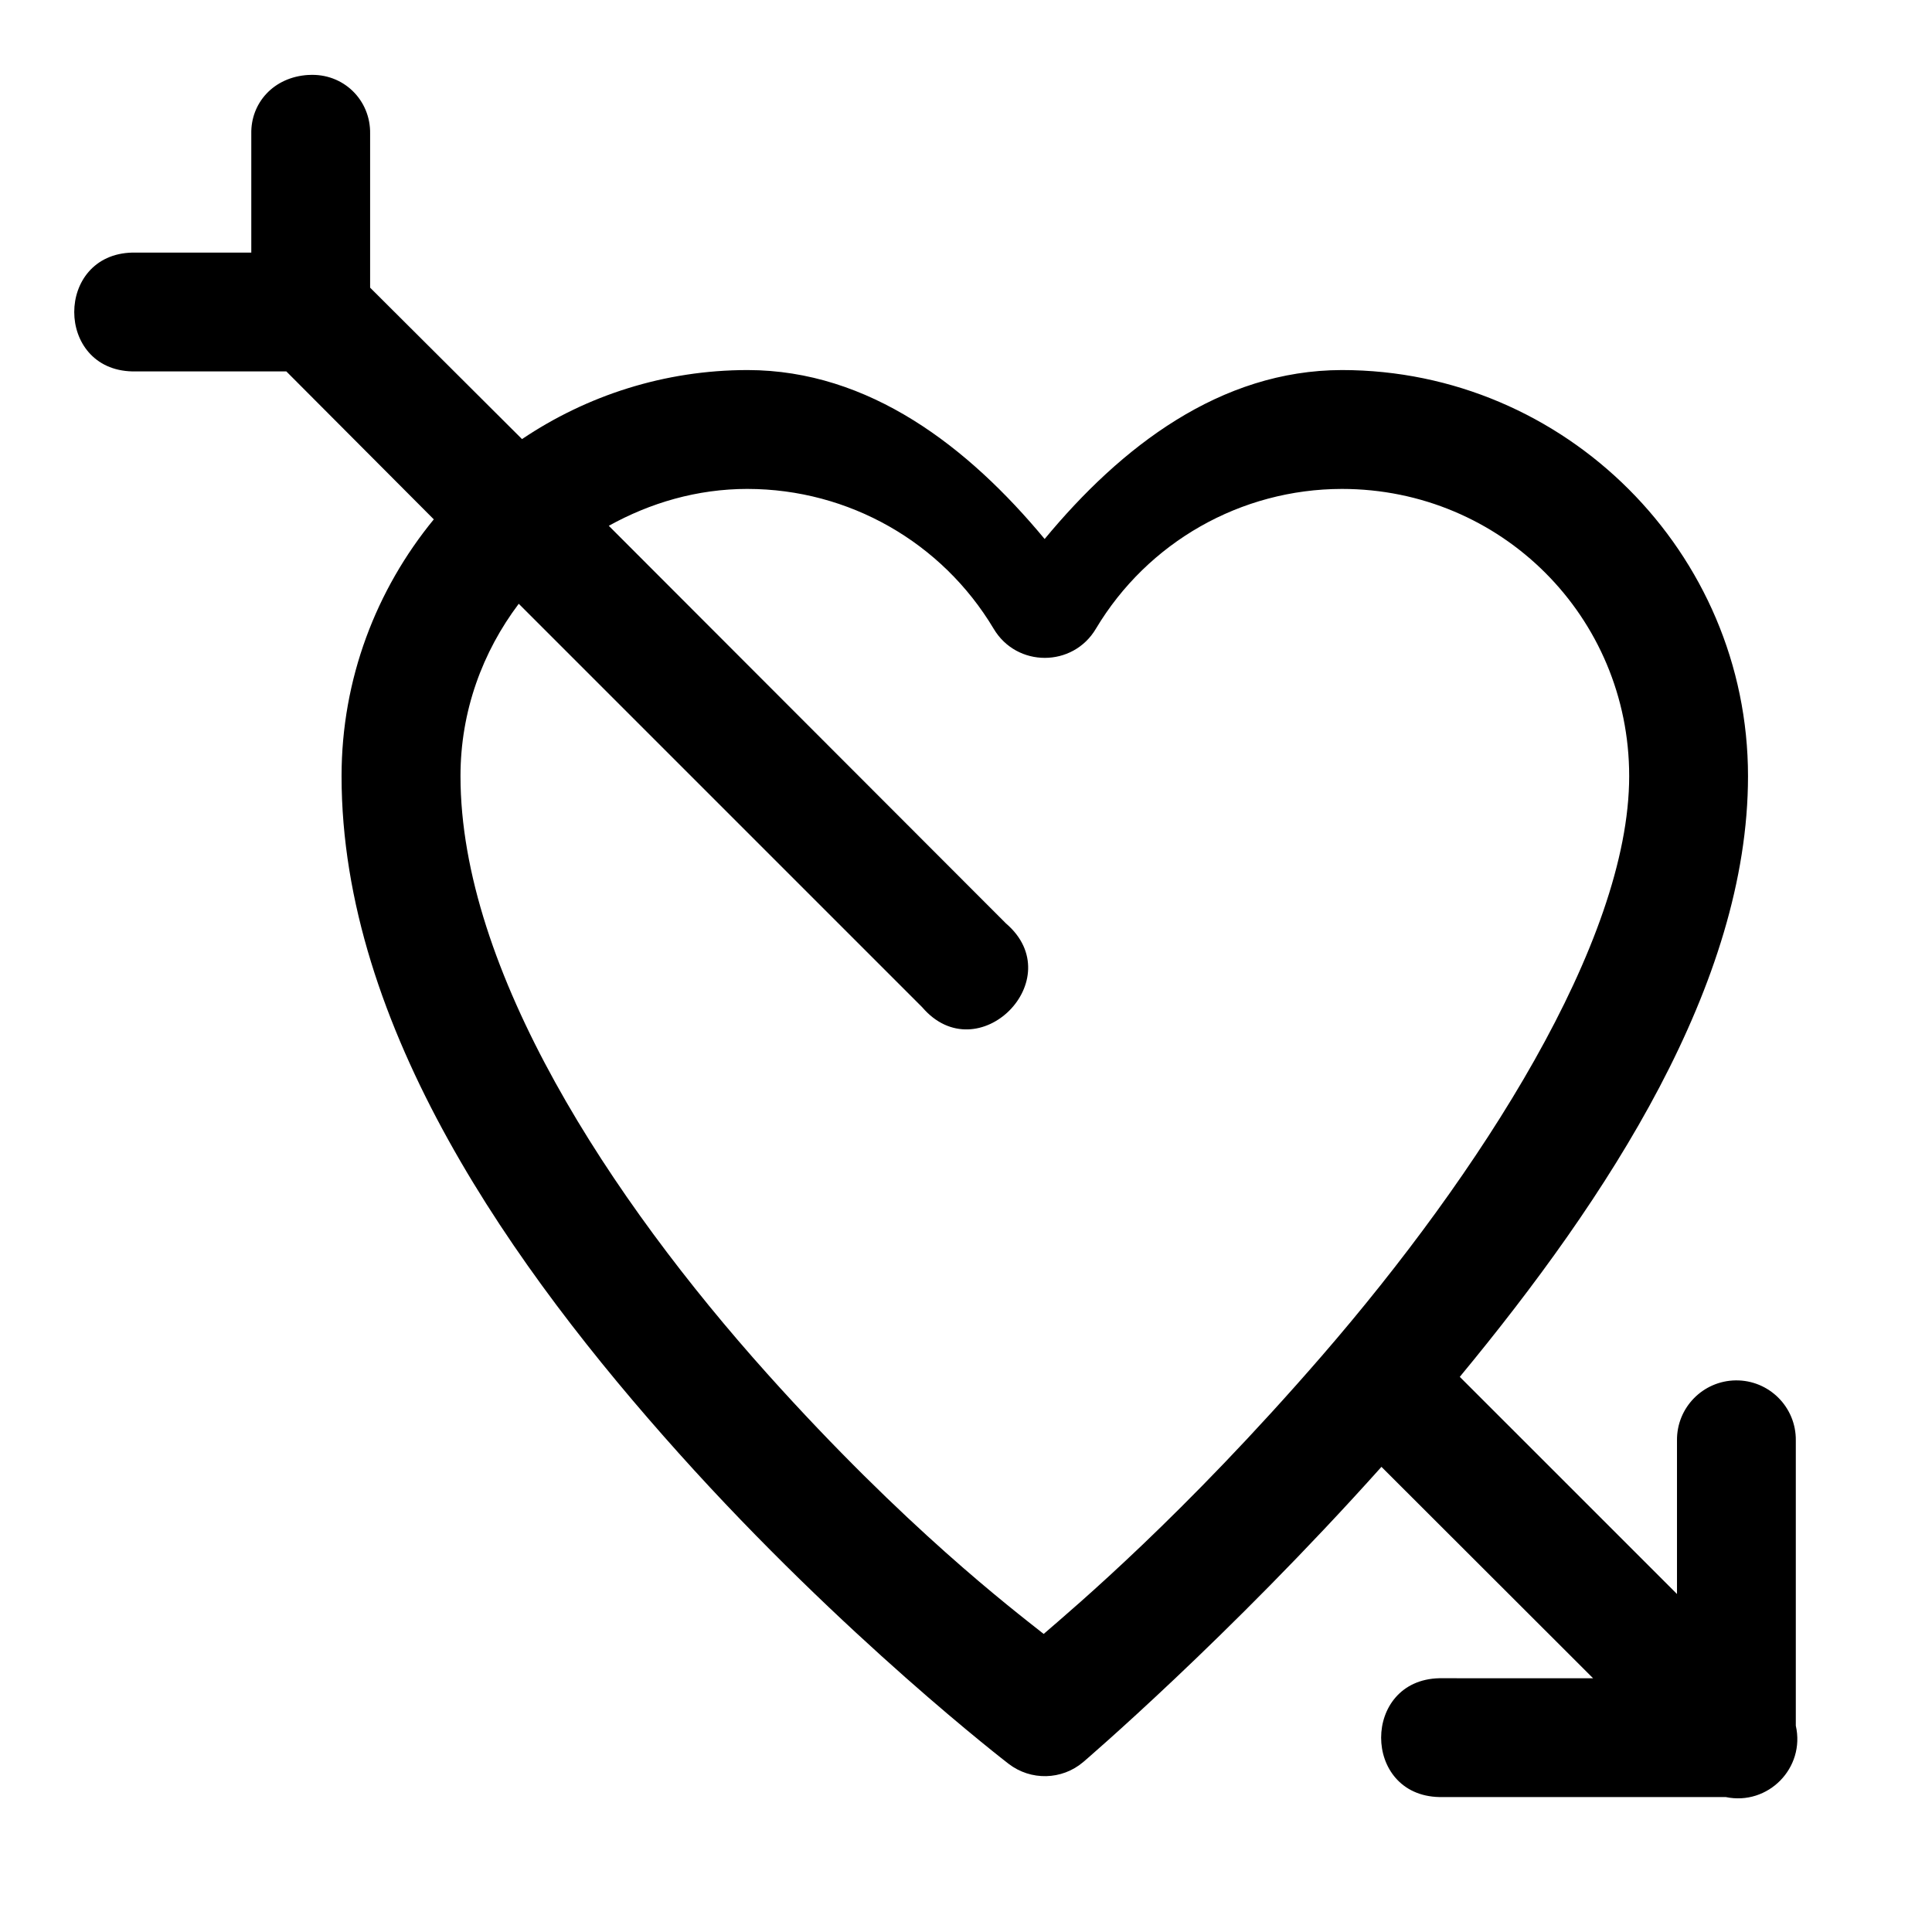
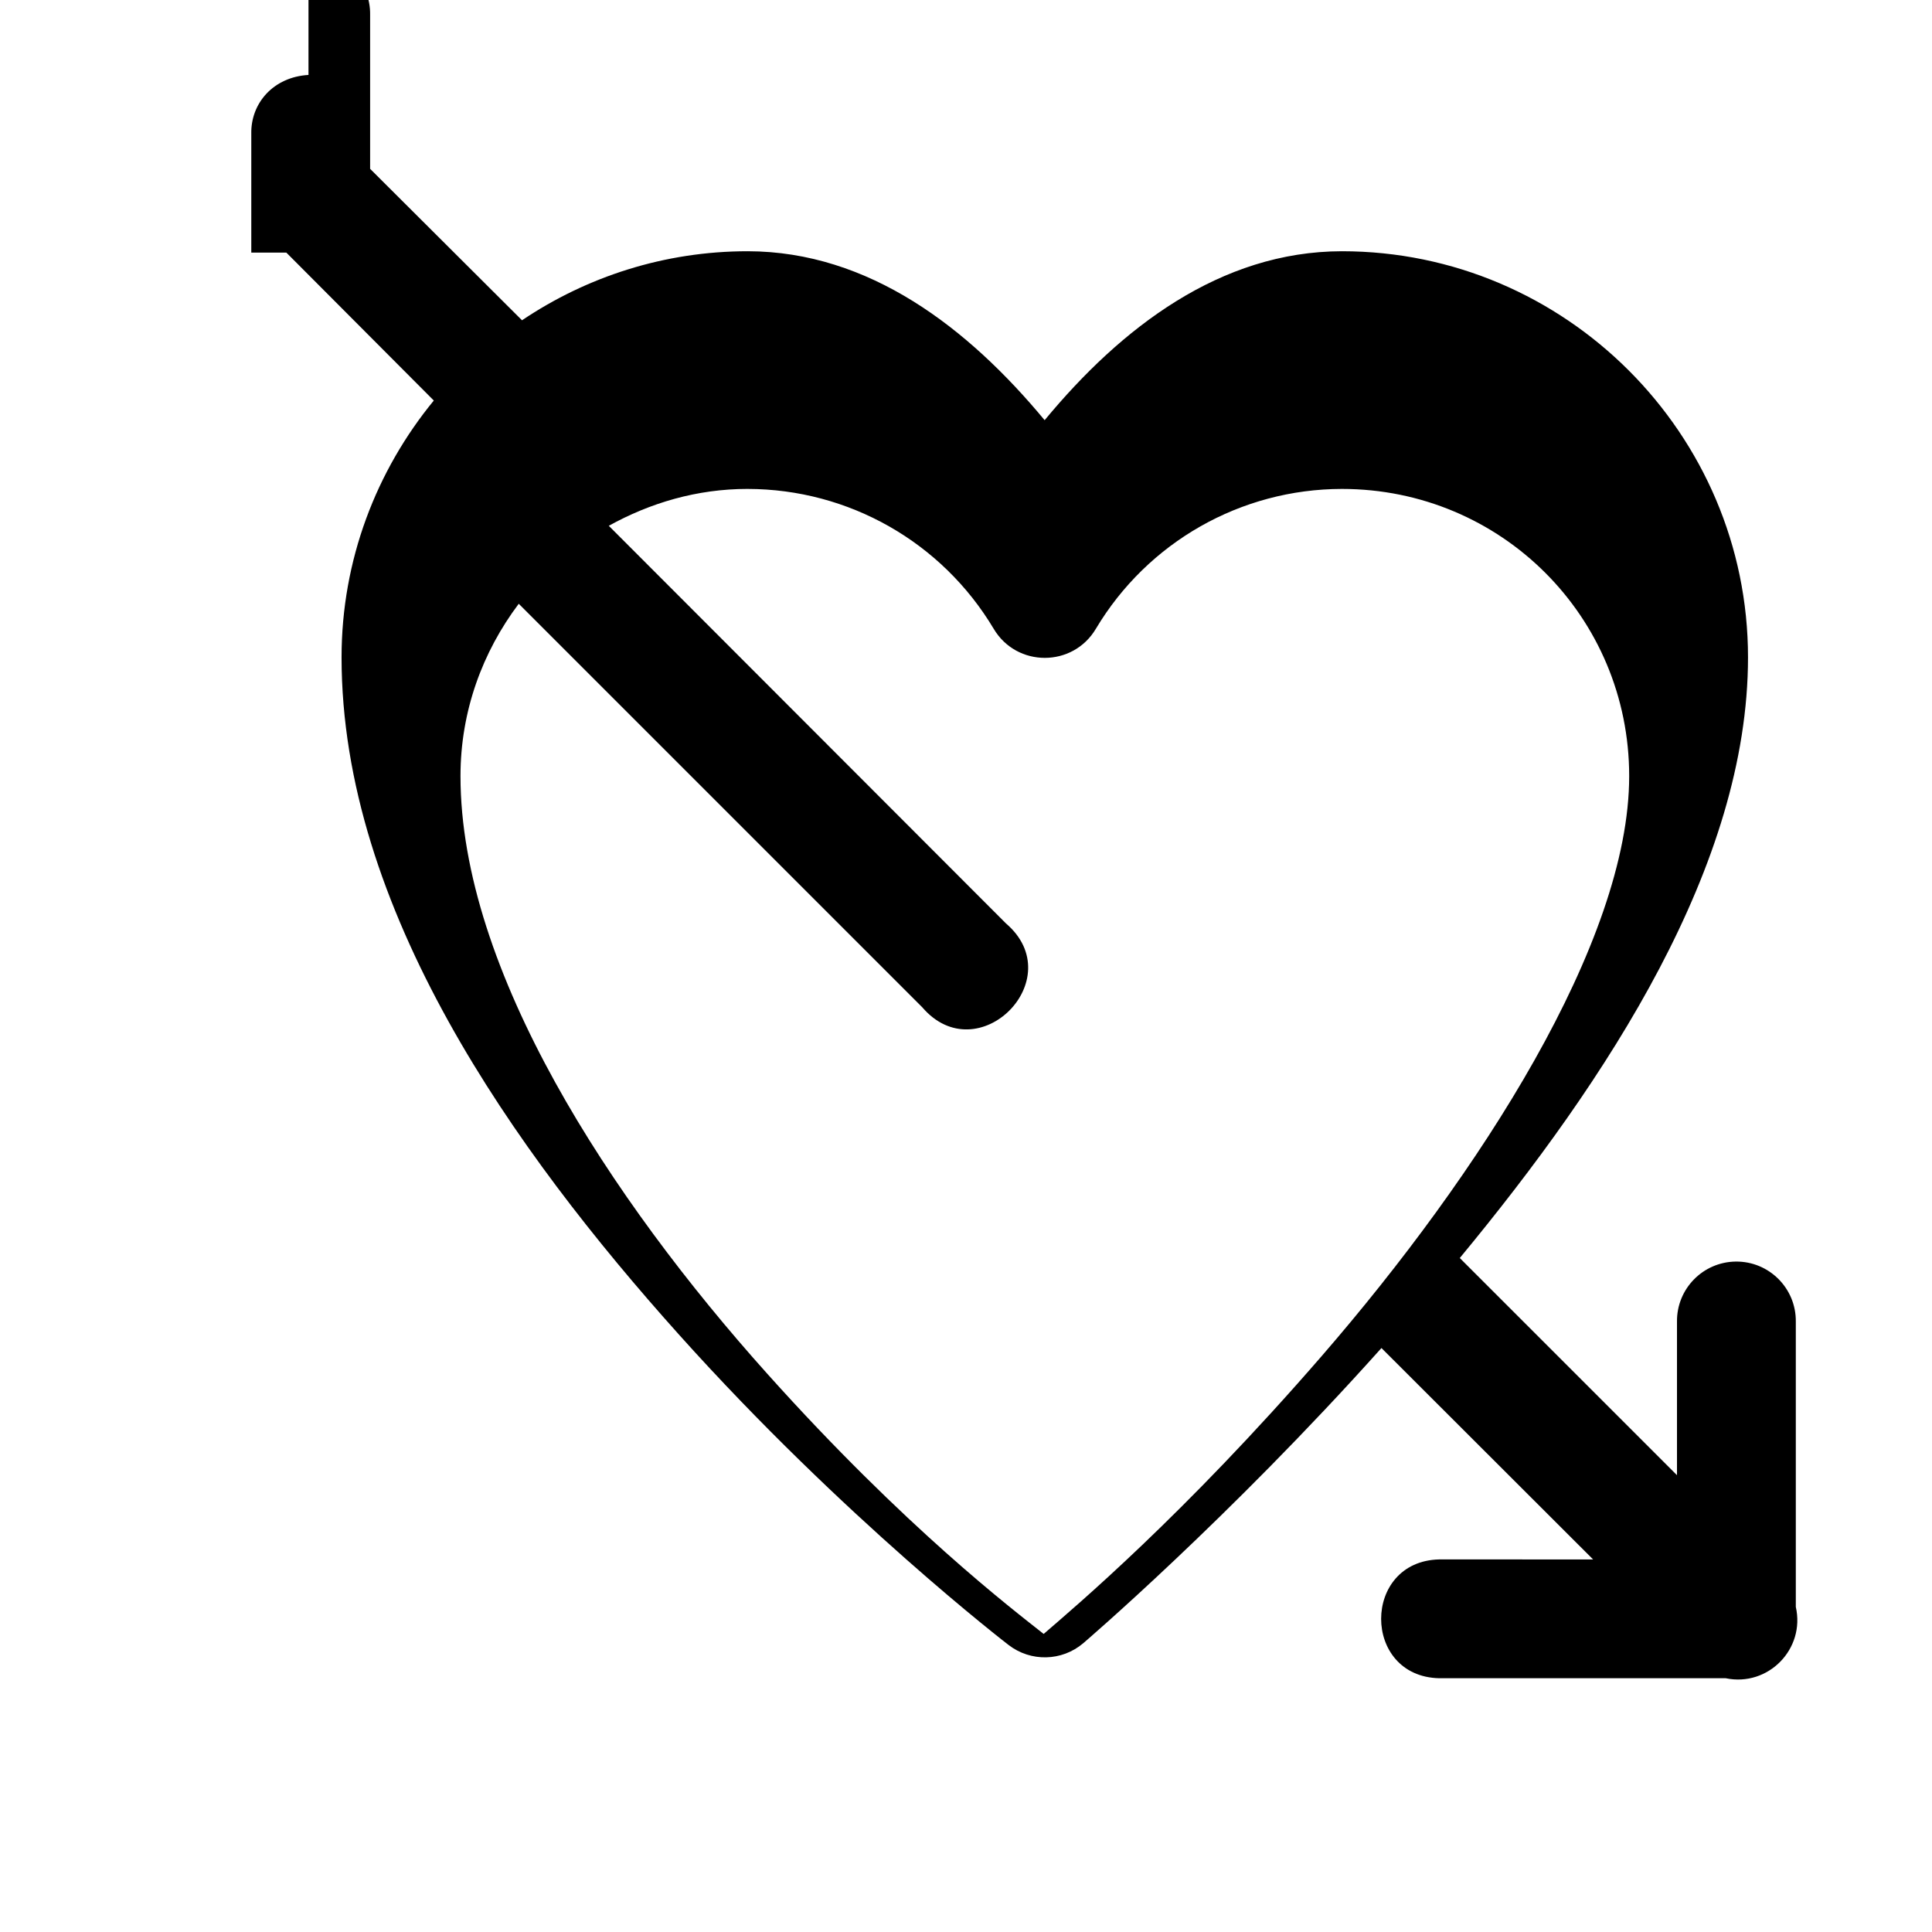
<svg xmlns="http://www.w3.org/2000/svg" fill="#000000" width="800px" height="800px" version="1.1" viewBox="144 144 512 512">
-   <path d="m225.75 163.86c-9.277 0.535-15.305 7.457-15.156 15.559v31.52h-31.523c-20.531 0.477-20.531 31.031 0 31.488h40.809l39.082 39.207c-15.238 18.578-24.445 42.27-24.445 68.051 0 66.621 45.668 130.69 89.391 179.46s87.391 82.289 87.391 82.289c5.879 4.523 14.113 4.332 19.773-0.477 0 0 38.371-32.801 79.027-78.227l56.09 56.027-40.777-0.008c-20.531 0.477-20.531 31.031 0 31.488h75.922c11.234 2.344 21.121-7.723 18.574-18.91v-75.582c0.109-8.84-7.09-16.031-15.93-15.93-8.695 0.117-15.66 7.234-15.559 15.93v40.684l-57.562-57.551c39.254-47.477 76.383-104.13 76.383-159.19 0-59.23-48.395-107.62-107.62-107.62-32.266 0.043-58.559 20.332-78.781 44.773-20.223-24.391-46.457-44.73-78.691-44.773-22.098 0-42.68 6.773-59.809 18.297l-40.254-40.133v-40.805c0.156-8.875-7.051-16.125-16.332-15.559zm116.39 109.71c26.77 0.035 51.461 14.074 65.191 37.055 6.098 10.289 20.992 10.289 27.09 0 13.727-22.98 38.422-37.02 65.191-37.055 42.215 0 76.137 33.895 76.137 76.105 0 43.953-39.723 105.5-81.457 153.66-36.801 42.461-65.504 66.57-73.707 73.676-8.23-6.519-36.621-28.094-73.215-68.91-41.559-46.355-81.336-106.96-81.336-158.43 0-17.254 5.856-32.934 15.438-45.664l106.92 106.92c14.754 17.223 39.426-7.449 22.203-22.203l-105.26-105.38c10.938-6.059 23.355-9.777 36.809-9.777z" fill-rule="evenodd" />
+   <path d="m225.75 163.86c-9.277 0.535-15.305 7.457-15.156 15.559v31.52h-31.523h40.809l39.082 39.207c-15.238 18.578-24.445 42.27-24.445 68.051 0 66.621 45.668 130.69 89.391 179.46s87.391 82.289 87.391 82.289c5.879 4.523 14.113 4.332 19.773-0.477 0 0 38.371-32.801 79.027-78.227l56.09 56.027-40.777-0.008c-20.531 0.477-20.531 31.031 0 31.488h75.922c11.234 2.344 21.121-7.723 18.574-18.91v-75.582c0.109-8.84-7.09-16.031-15.93-15.93-8.695 0.117-15.66 7.234-15.559 15.93v40.684l-57.562-57.551c39.254-47.477 76.383-104.13 76.383-159.19 0-59.23-48.395-107.62-107.62-107.62-32.266 0.043-58.559 20.332-78.781 44.773-20.223-24.391-46.457-44.73-78.691-44.773-22.098 0-42.68 6.773-59.809 18.297l-40.254-40.133v-40.805c0.156-8.875-7.051-16.125-16.332-15.559zm116.39 109.71c26.77 0.035 51.461 14.074 65.191 37.055 6.098 10.289 20.992 10.289 27.09 0 13.727-22.98 38.422-37.02 65.191-37.055 42.215 0 76.137 33.895 76.137 76.105 0 43.953-39.723 105.5-81.457 153.66-36.801 42.461-65.504 66.57-73.707 73.676-8.23-6.519-36.621-28.094-73.215-68.91-41.559-46.355-81.336-106.96-81.336-158.43 0-17.254 5.856-32.934 15.438-45.664l106.92 106.92c14.754 17.223 39.426-7.449 22.203-22.203l-105.26-105.38c10.938-6.059 23.355-9.777 36.809-9.777z" fill-rule="evenodd" />
</svg>